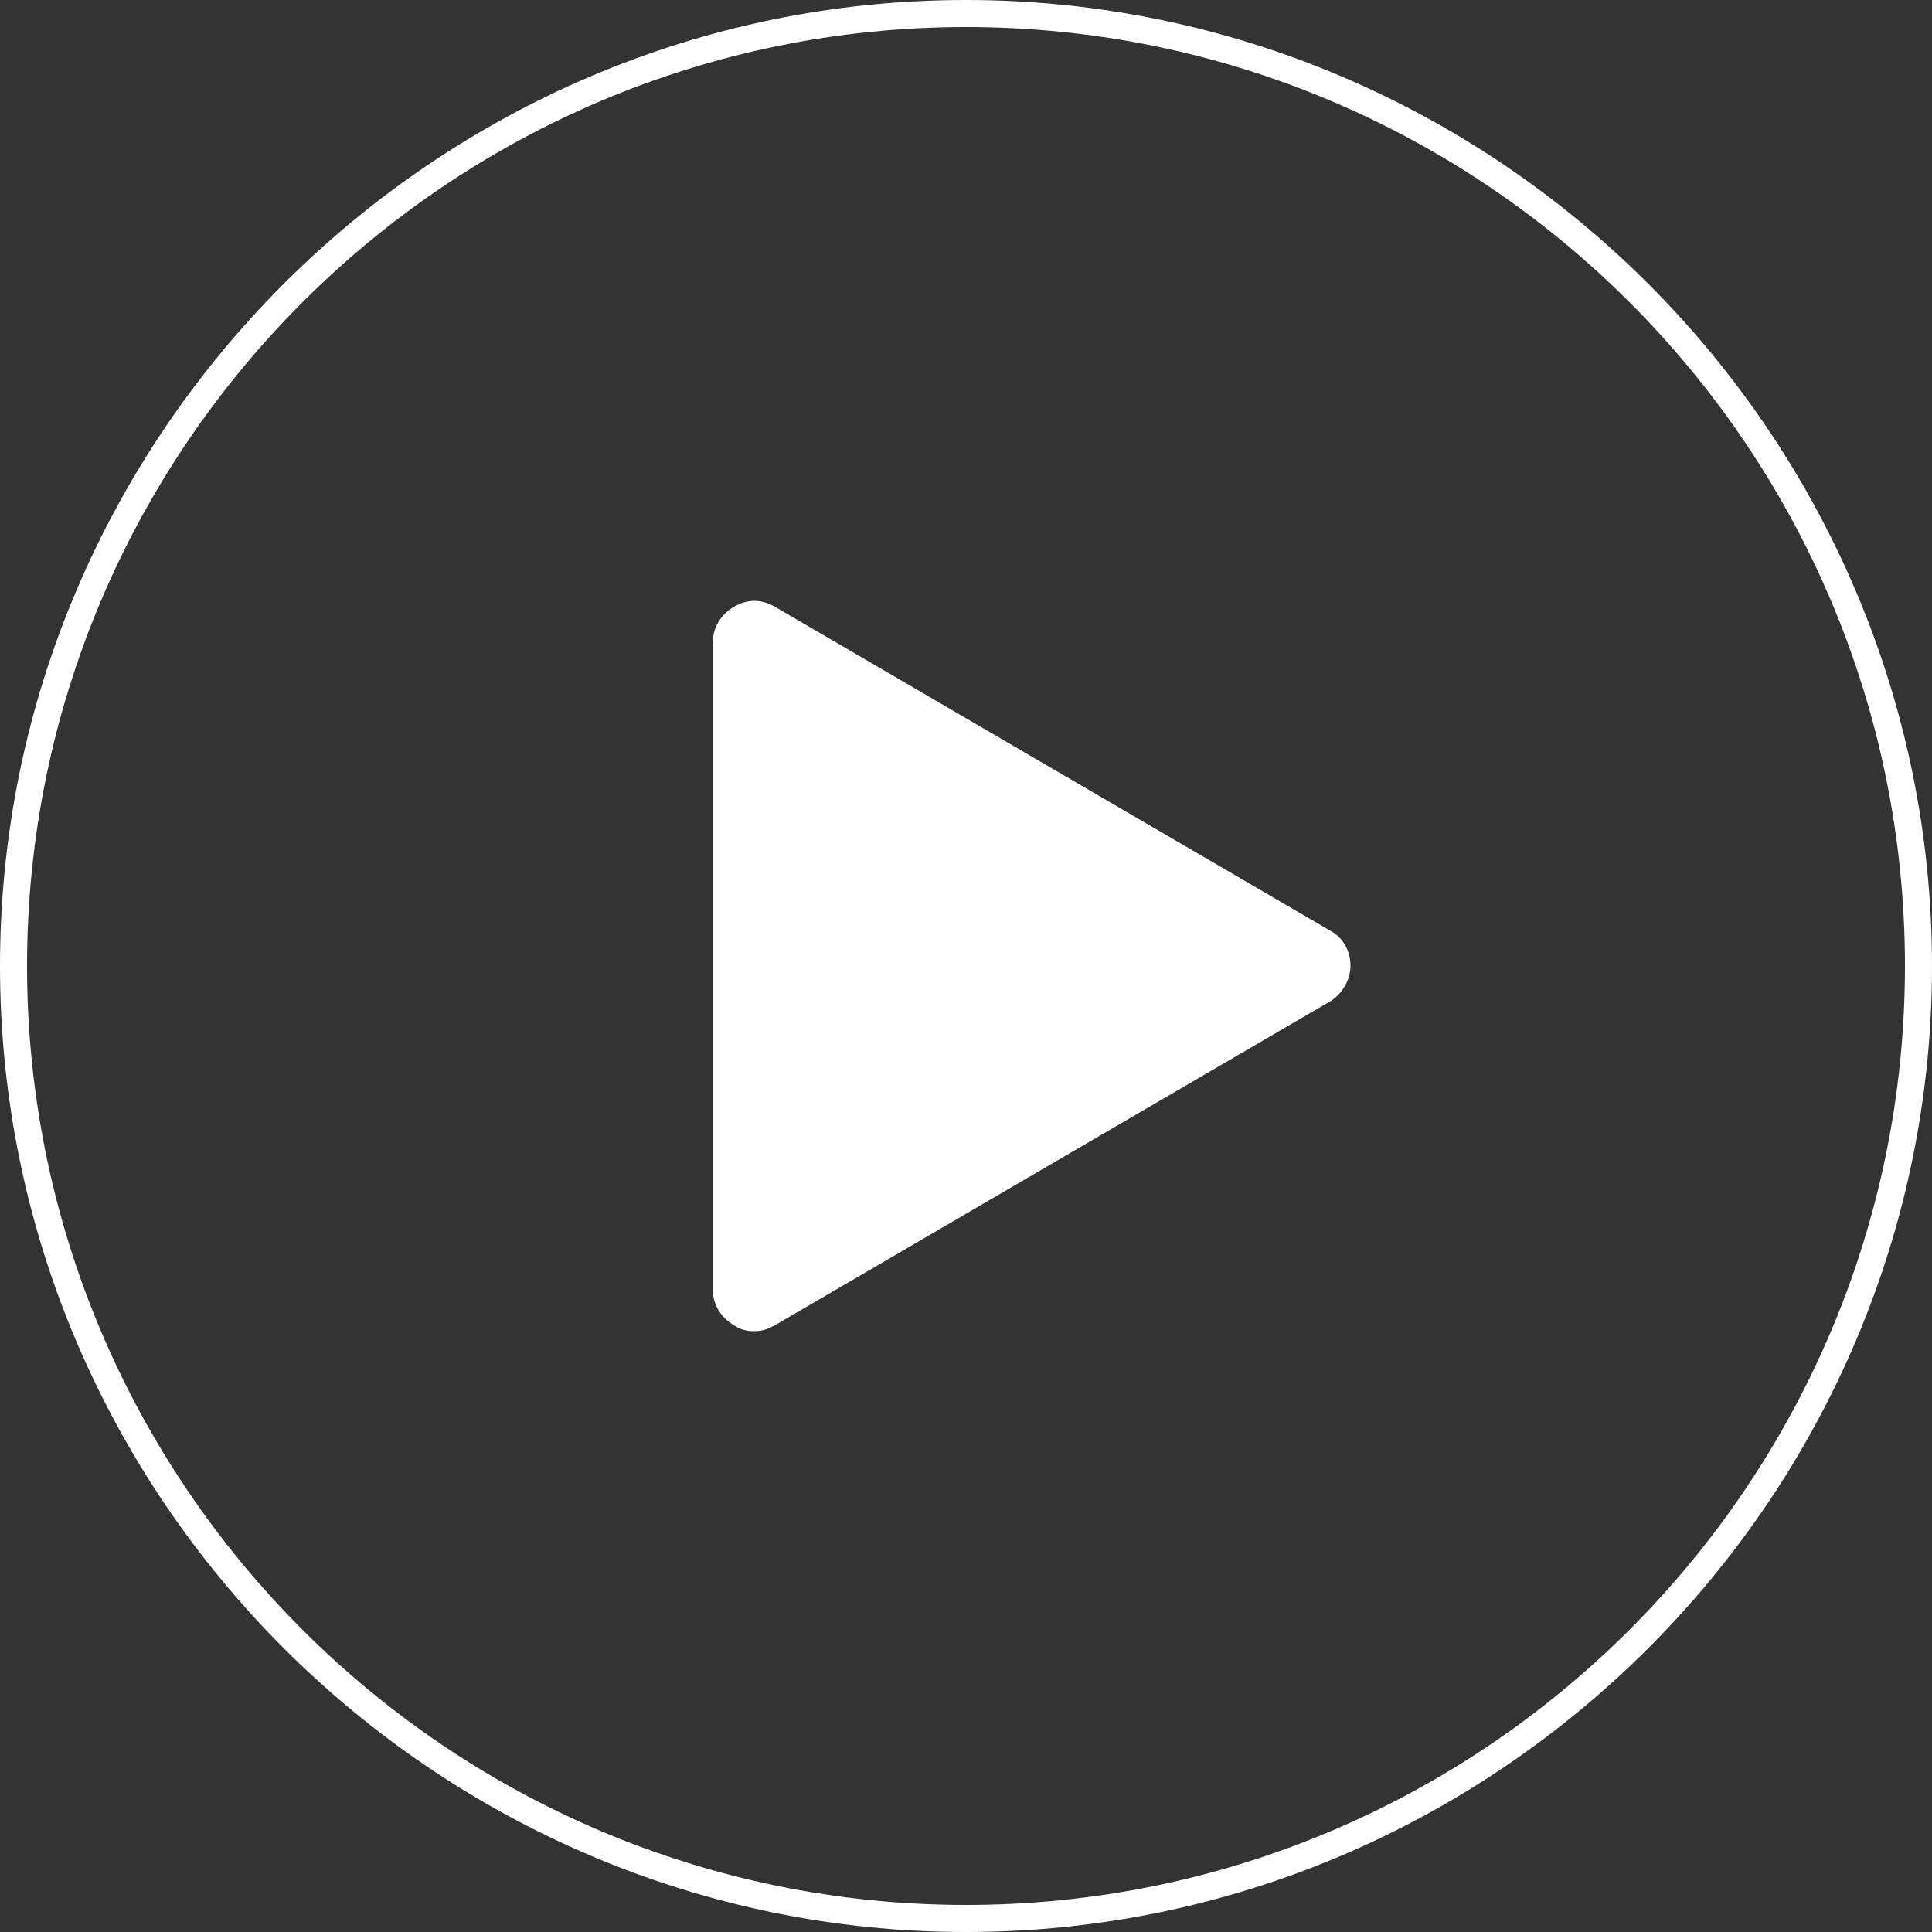
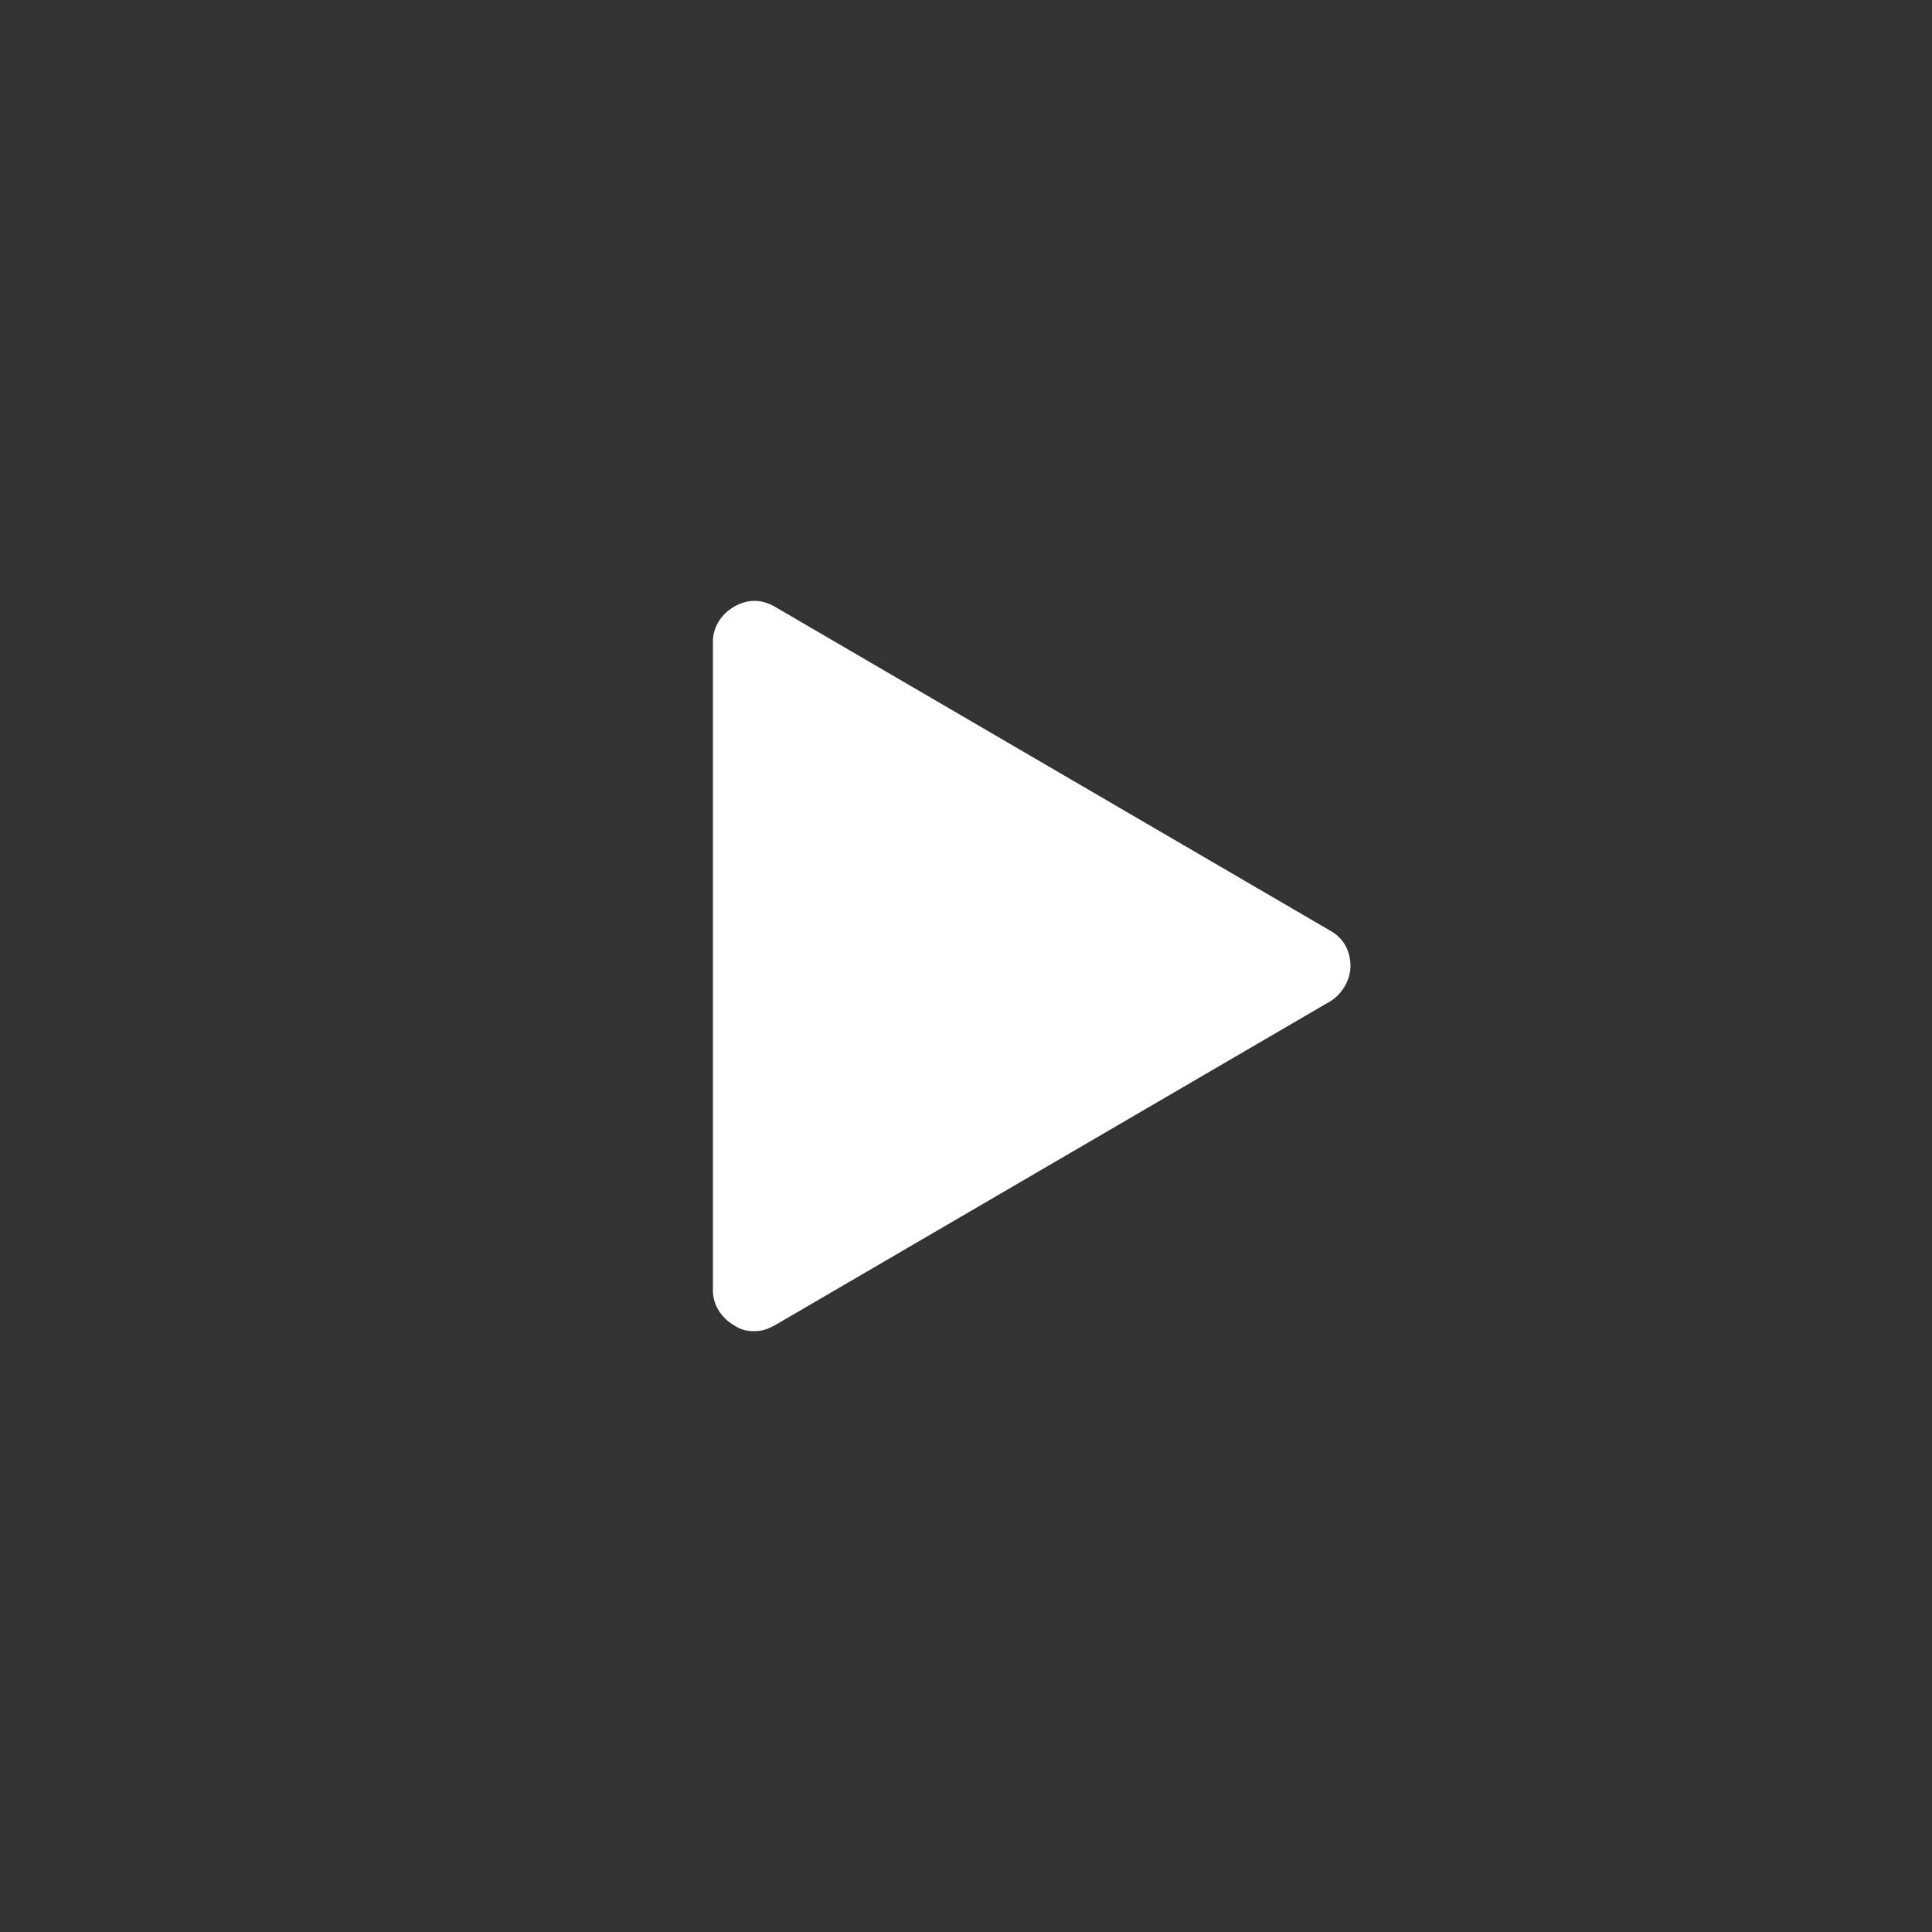
<svg xmlns="http://www.w3.org/2000/svg" version="1.1" id="Livello_1" x="0px" y="0px" viewBox="0 0 100 100" style="enable-background:new 0 0 100 100;" xml:space="preserve">
  <rect x="0" y="0" width="100" height="100" fill="#333333" stroke="none" />
  <style type="text/css">
	.st0{fill:#FFFFFF;}
</style>
  <g>
-     <path class="st0" d="M50,100C22.5,100,0,77.5,0,50S22.5,0,50,0s50,22.5,50,50S77.5,100,50,100z M50,1.4C23.2,1.4,1.4,23.2,1.4,50   S23.2,98.6,50,98.6S98.6,76.8,98.6,50S76.8,1.4,50,1.4z" />
    <path class="st0" d="M39,68.9c-0.4,0-0.7-0.1-1-0.3c-0.7-0.4-1.1-1.1-1.1-1.8V33.2c0-0.7,0.4-1.4,1.1-1.8c0.7-0.4,1.4-0.4,2.1,0   l28.8,16.8c0.7,0.4,1,1.1,1,1.8c0,0.7-0.4,1.4-1,1.8L40.1,68.6C39.7,68.8,39.5,68.9,39,68.9L39,68.9z" />
  </g>
</svg>